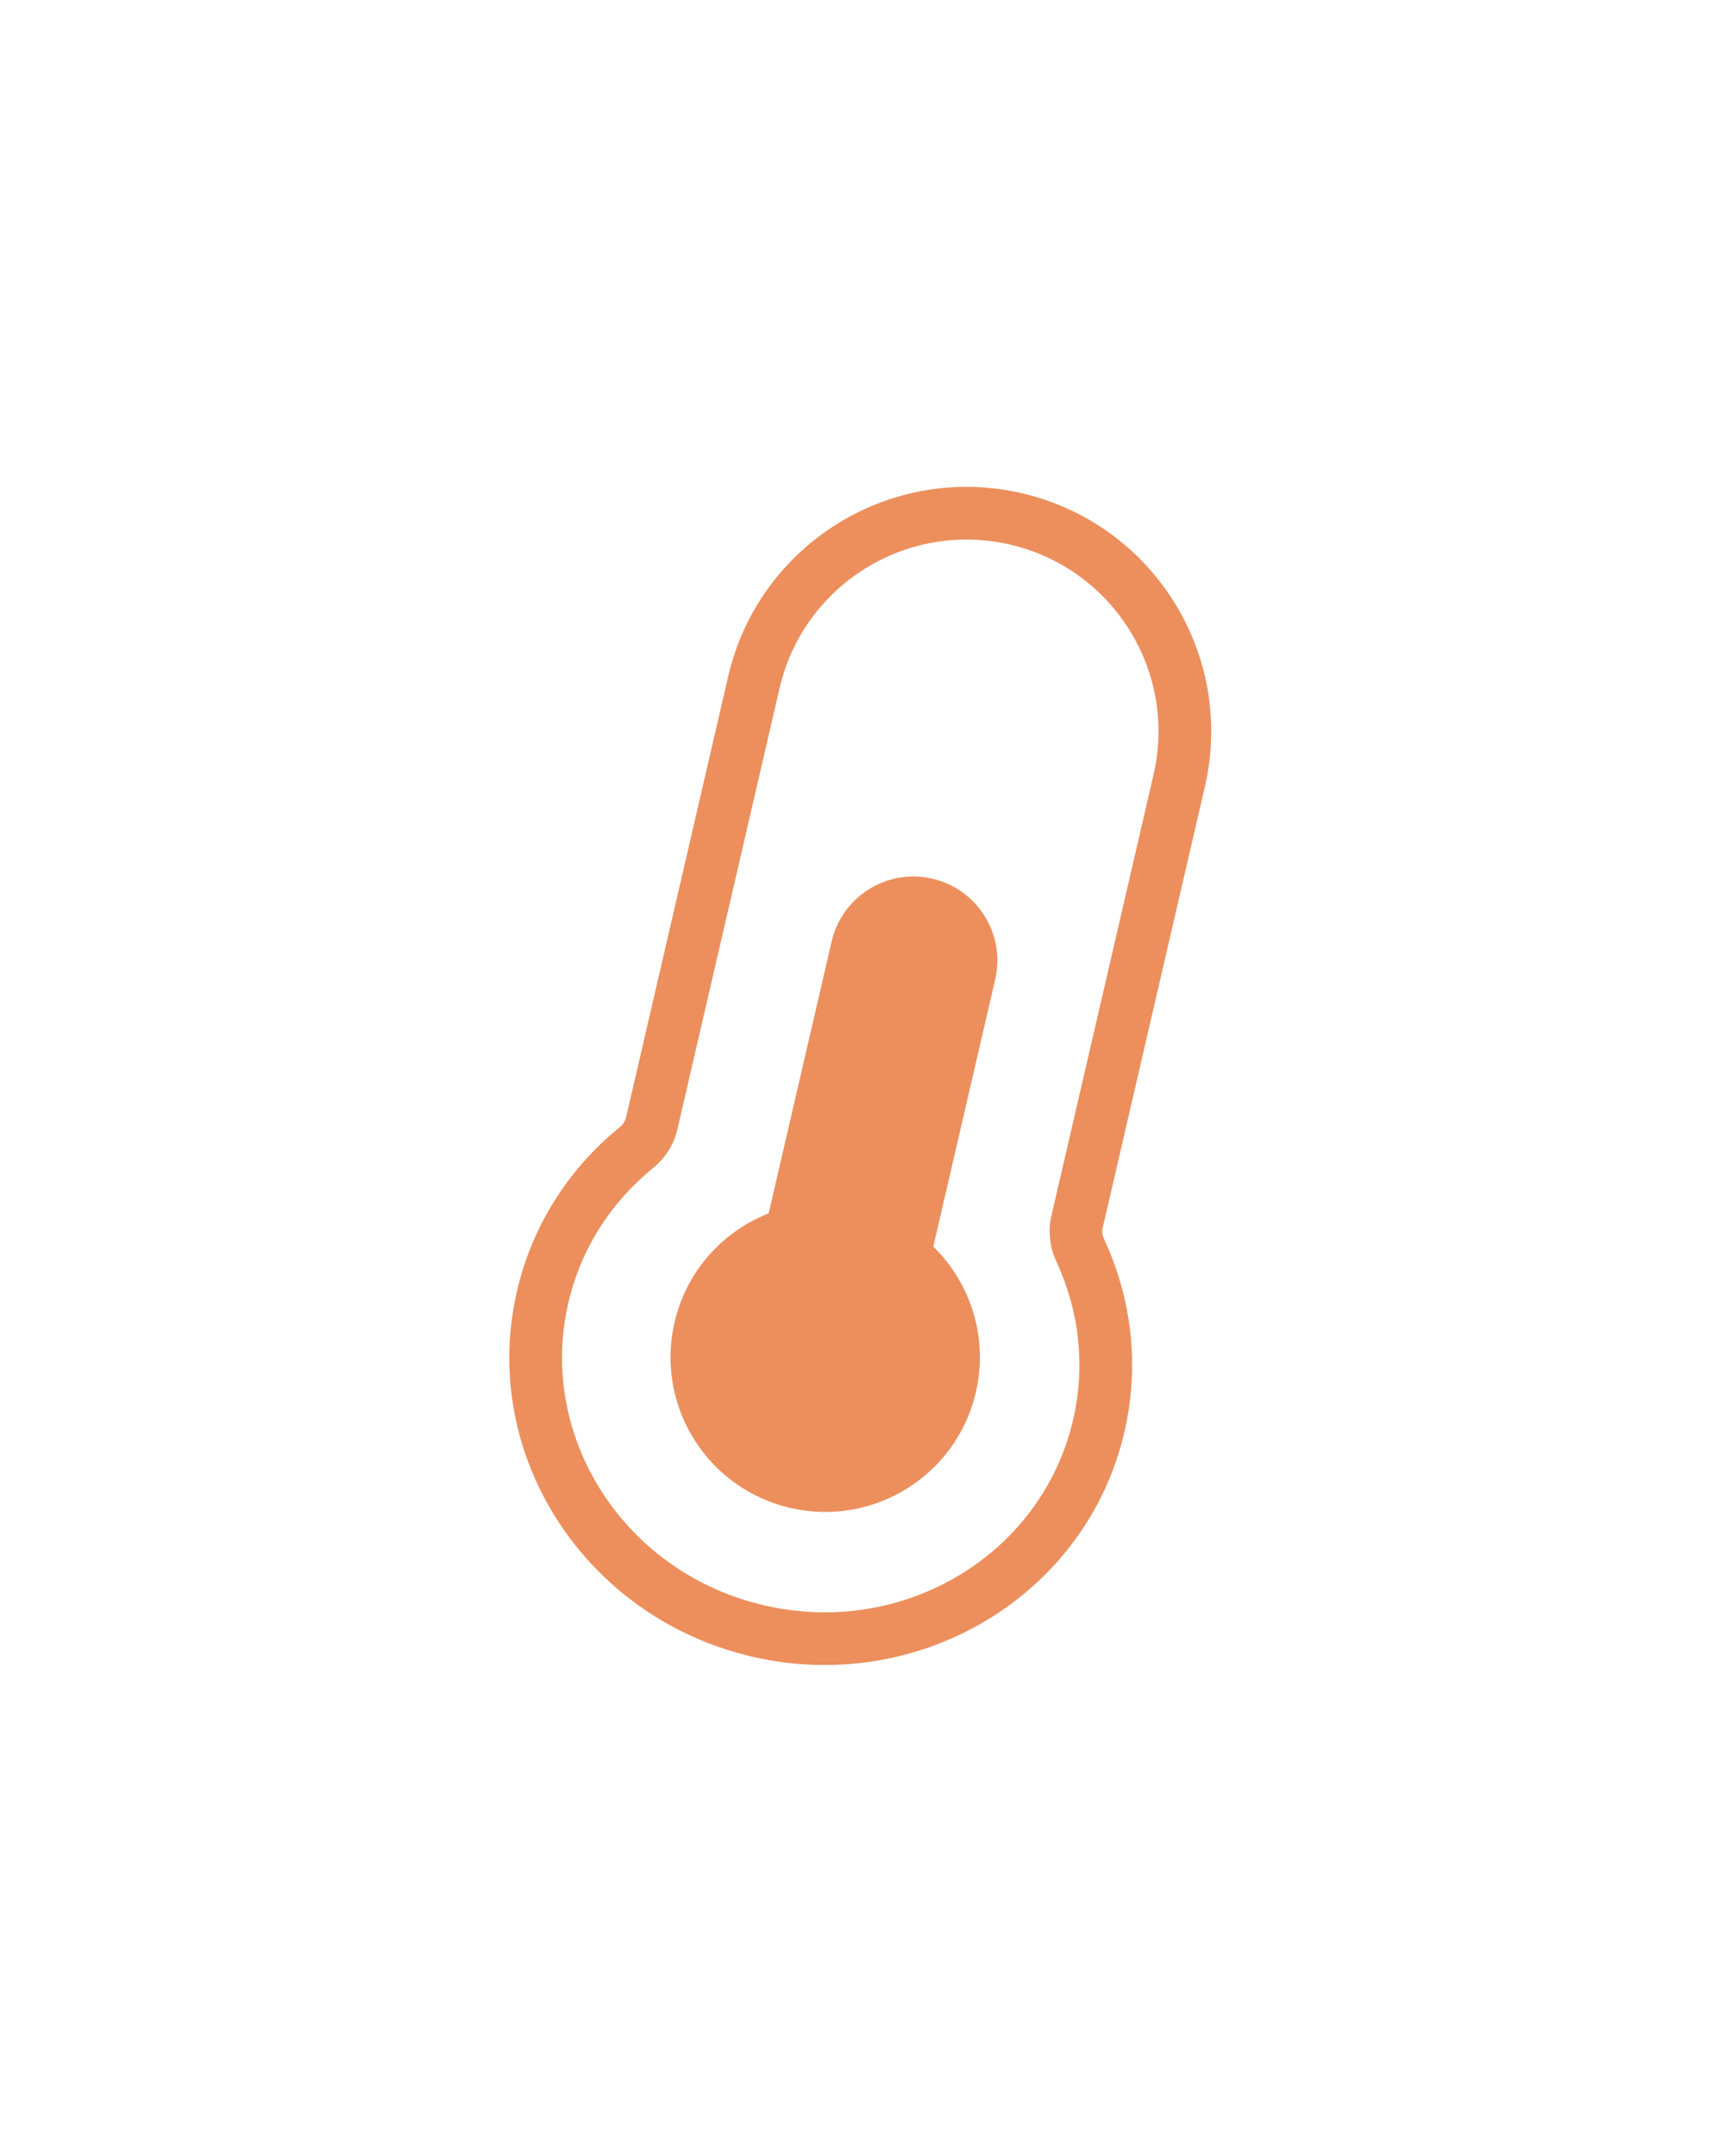
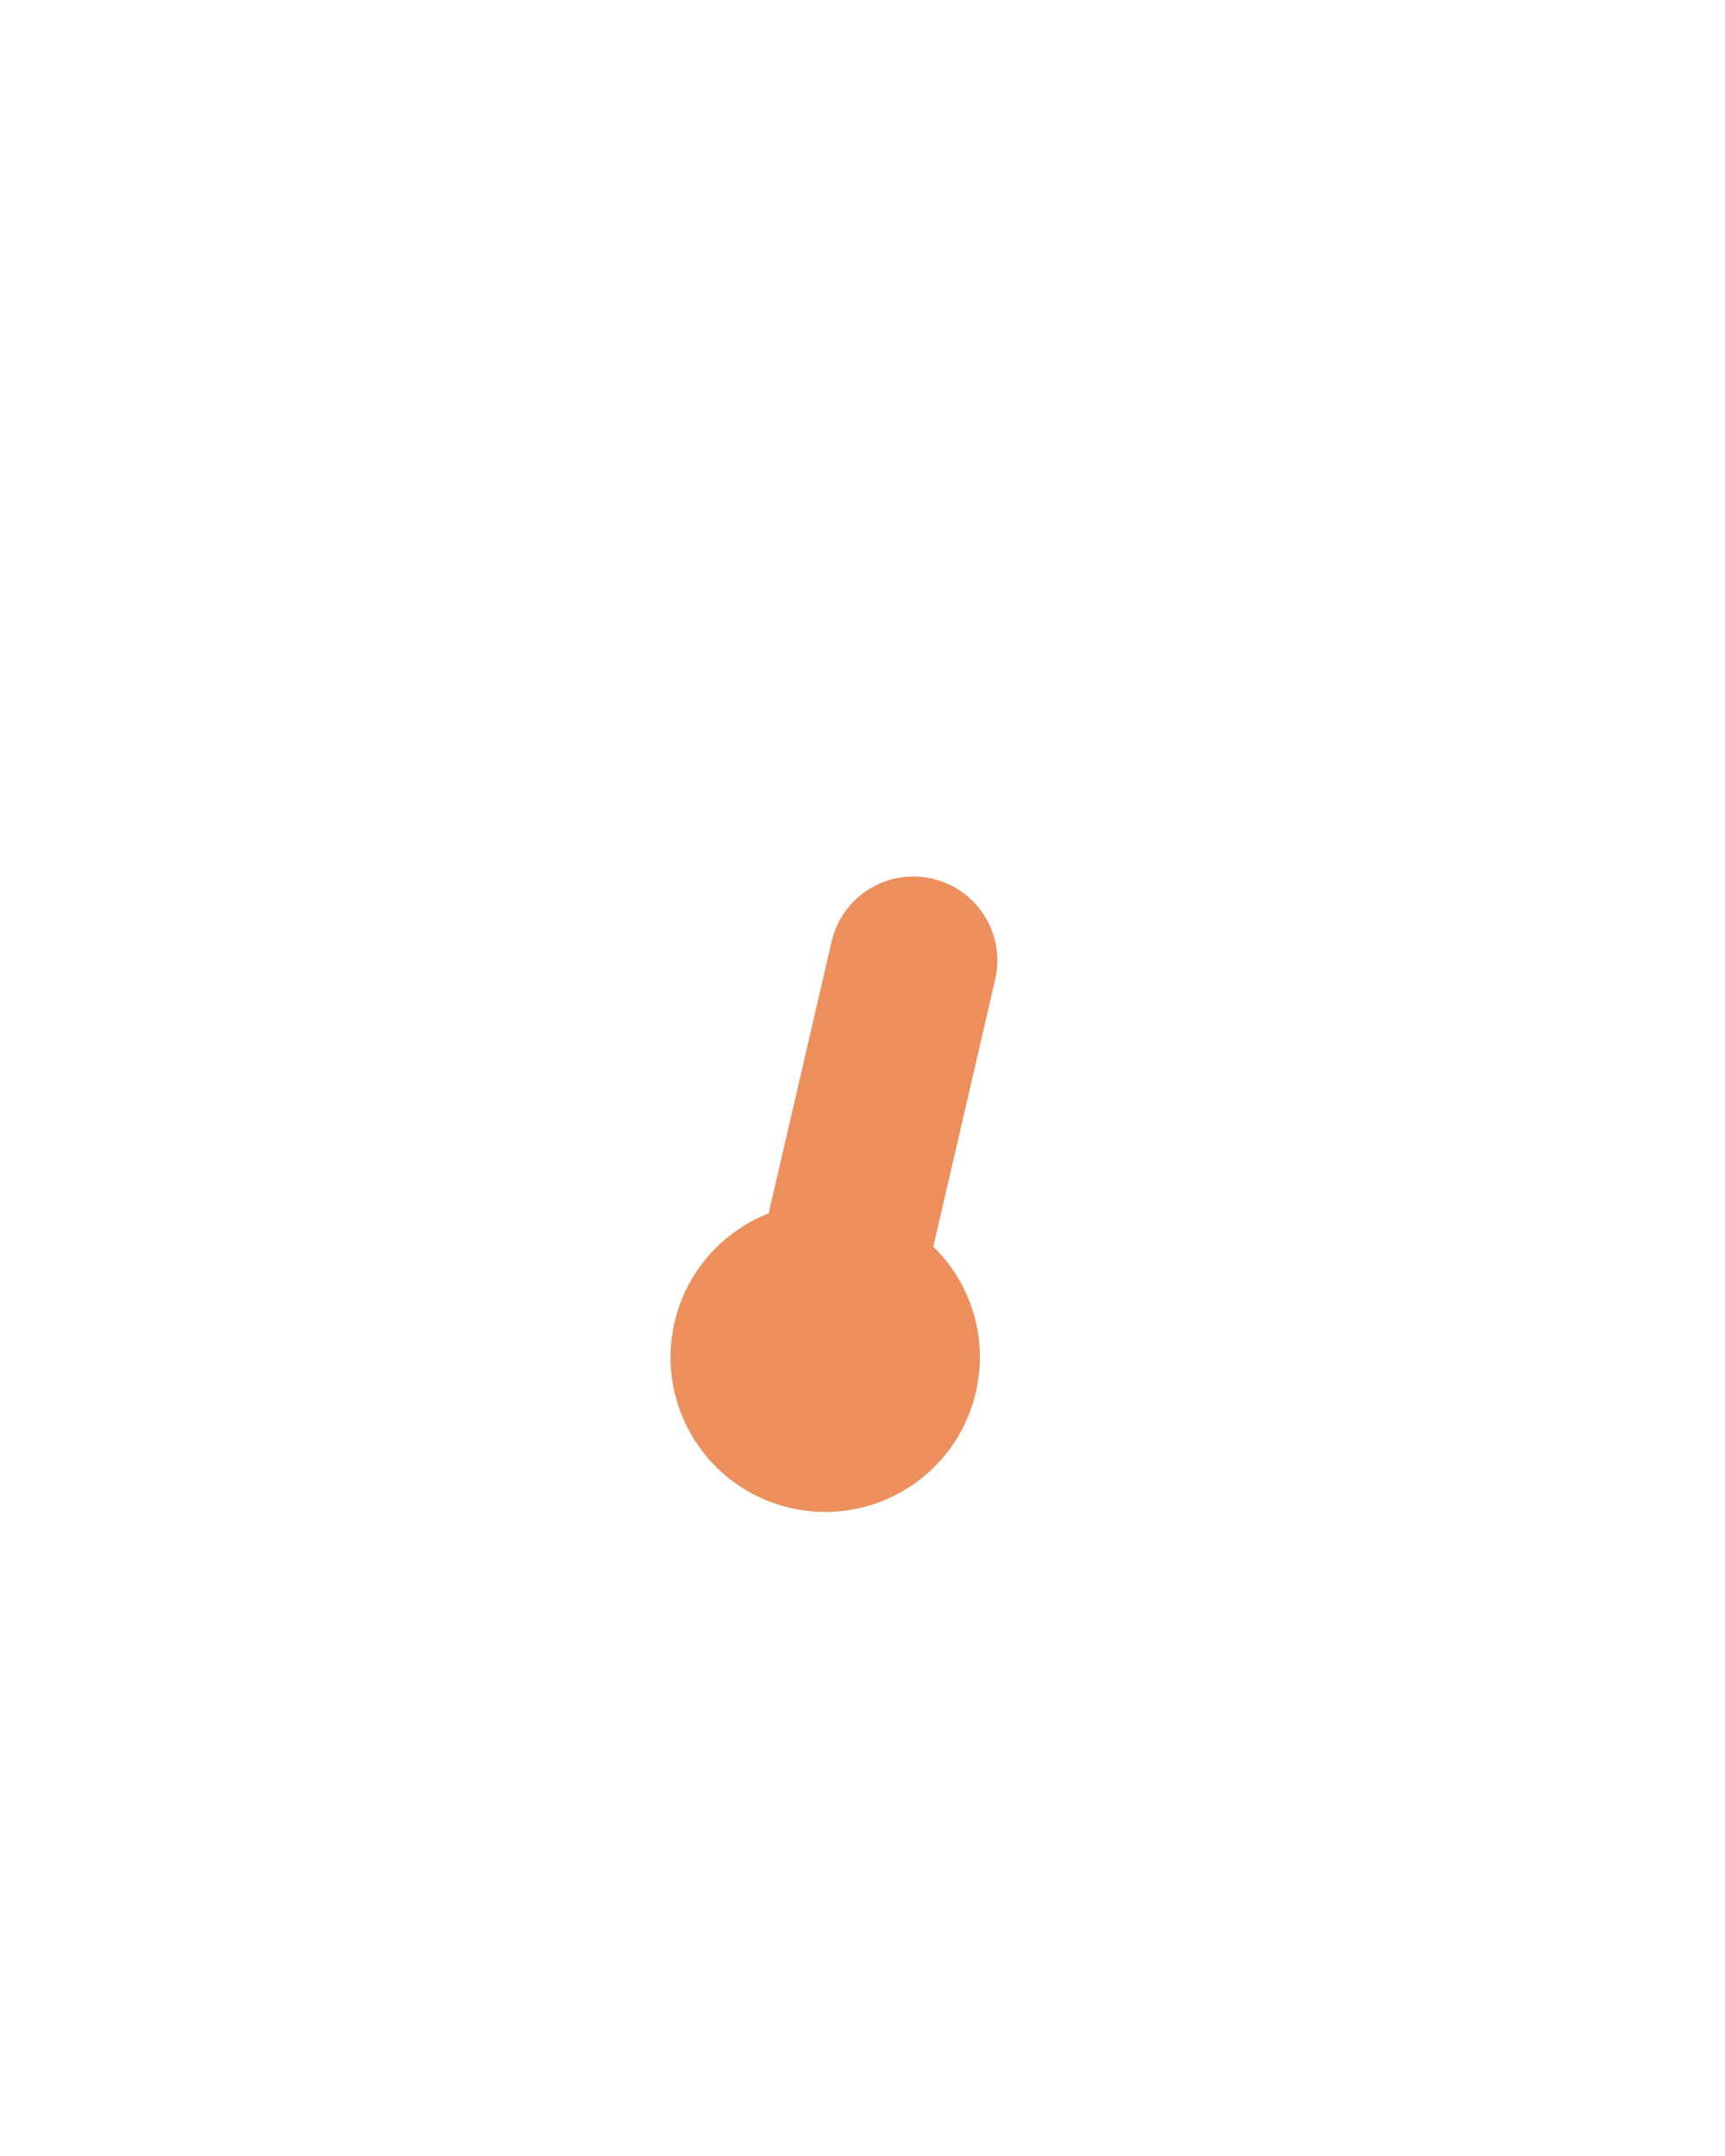
<svg xmlns="http://www.w3.org/2000/svg" width="40" height="50" viewBox="0 0 40 50" fill="none">
  <g filter="url(#filter0_dd_26_525)">
-     <path d="M23.555 12.033L23.692 11.438L23.692 11.438L23.555 12.033ZM25.479 33.066L26.074 33.204L26.074 33.204L25.479 33.066ZM17.584 37.826L17.446 38.421L17.446 38.421L17.584 37.826ZM12.583 30.08L11.988 29.942L11.988 29.942L12.583 30.08ZM14.75 26.62L15.135 27.095L14.75 26.62ZM25.052 29.003L25.606 28.746L25.052 29.003ZM23.555 12.033L23.417 12.628C25.811 13.183 27.303 15.574 26.748 17.968L27.344 18.106L27.939 18.244C28.646 15.192 26.744 12.145 23.692 11.438L23.555 12.033ZM27.344 18.106L26.748 17.968L24.379 28.202L24.974 28.34L25.569 28.478L27.939 18.244L27.344 18.106ZM25.052 29.003L24.497 29.26C25.015 30.378 25.179 31.654 24.884 32.928L25.479 33.066L26.074 33.204C26.434 31.653 26.233 30.099 25.606 28.746L25.052 29.003ZM25.479 33.066L24.884 32.928C24.164 36.035 20.971 37.983 17.722 37.23L17.584 37.826L17.446 38.421C21.318 39.317 25.195 37.003 26.074 33.204L25.479 33.066ZM17.584 37.826L17.722 37.23C14.472 36.478 12.459 33.325 13.178 30.218L12.583 30.08L11.988 29.942C11.108 33.741 13.574 37.524 17.446 38.421L17.584 37.826ZM12.583 30.08L13.178 30.218C13.473 28.945 14.18 27.871 15.135 27.095L14.75 26.62L14.365 26.146C13.209 27.086 12.347 28.392 11.988 29.942L12.583 30.08ZM15.111 26.059L15.706 26.197L18.077 15.96L17.482 15.822L16.886 15.684L14.516 25.921L15.111 26.059ZM17.482 15.822L18.077 15.96C18.631 13.566 21.022 12.074 23.417 12.628L23.555 12.033L23.692 11.438C20.64 10.731 17.593 12.633 16.886 15.684L17.482 15.822ZM14.75 26.62L15.135 27.095C15.404 26.876 15.62 26.569 15.706 26.197L15.111 26.059L14.516 25.921C14.499 25.995 14.451 26.077 14.365 26.146L14.75 26.62ZM24.974 28.34L24.379 28.202C24.293 28.574 24.352 28.945 24.497 29.26L25.052 29.003L25.606 28.746C25.559 28.646 25.552 28.552 25.569 28.478L24.974 28.34Z" fill="#EC8F5D" />
    <path d="M21.62 20.378C22.667 20.62 23.319 21.666 23.077 22.713L21.642 28.91C22.507 29.757 22.922 31.021 22.629 32.287C22.182 34.216 20.256 35.418 18.326 34.971C16.397 34.524 15.194 32.598 15.641 30.669C15.918 29.473 16.762 28.557 17.824 28.139L19.284 21.835C19.526 20.787 20.572 20.135 21.62 20.378Z" fill="#EC8F5D" />
  </g>
  <defs>
    <filter id="filter0_dd_26_525" x="0.813" y="0.293" width="38.271" height="49.317" filterUnits="userSpaceOnUse" color-interpolation-filters="sRGB">
      <feFlood flood-opacity="0" result="BackgroundImageFix" />
      <feColorMatrix in="SourceAlpha" type="matrix" values="0 0 0 0 0 0 0 0 0 0 0 0 0 0 0 0 0 0 127 0" result="hardAlpha" />
      <feOffset />
      <feGaussianBlur stdDeviation="5.499" />
      <feColorMatrix type="matrix" values="0 0 0 0 0.941 0 0 0 0 0.448 0 0 0 0 0.071 0 0 0 0.76 0" />
      <feBlend mode="normal" in2="BackgroundImageFix" result="effect1_dropShadow_26_525" />
      <feColorMatrix in="SourceAlpha" type="matrix" values="0 0 0 0 0 0 0 0 0 0 0 0 0 0 0 0 0 0 127 0" result="hardAlpha" />
      <feOffset />
      <feGaussianBlur stdDeviation="2.647" />
      <feColorMatrix type="matrix" values="0 0 0 0 1 0 0 0 0 0.067 0 0 0 0 0 0 0 0 0.7 0" />
      <feBlend mode="normal" in2="effect1_dropShadow_26_525" result="effect2_dropShadow_26_525" />
      <feBlend mode="normal" in="SourceGraphic" in2="effect2_dropShadow_26_525" result="shape" />
    </filter>
  </defs>
</svg>